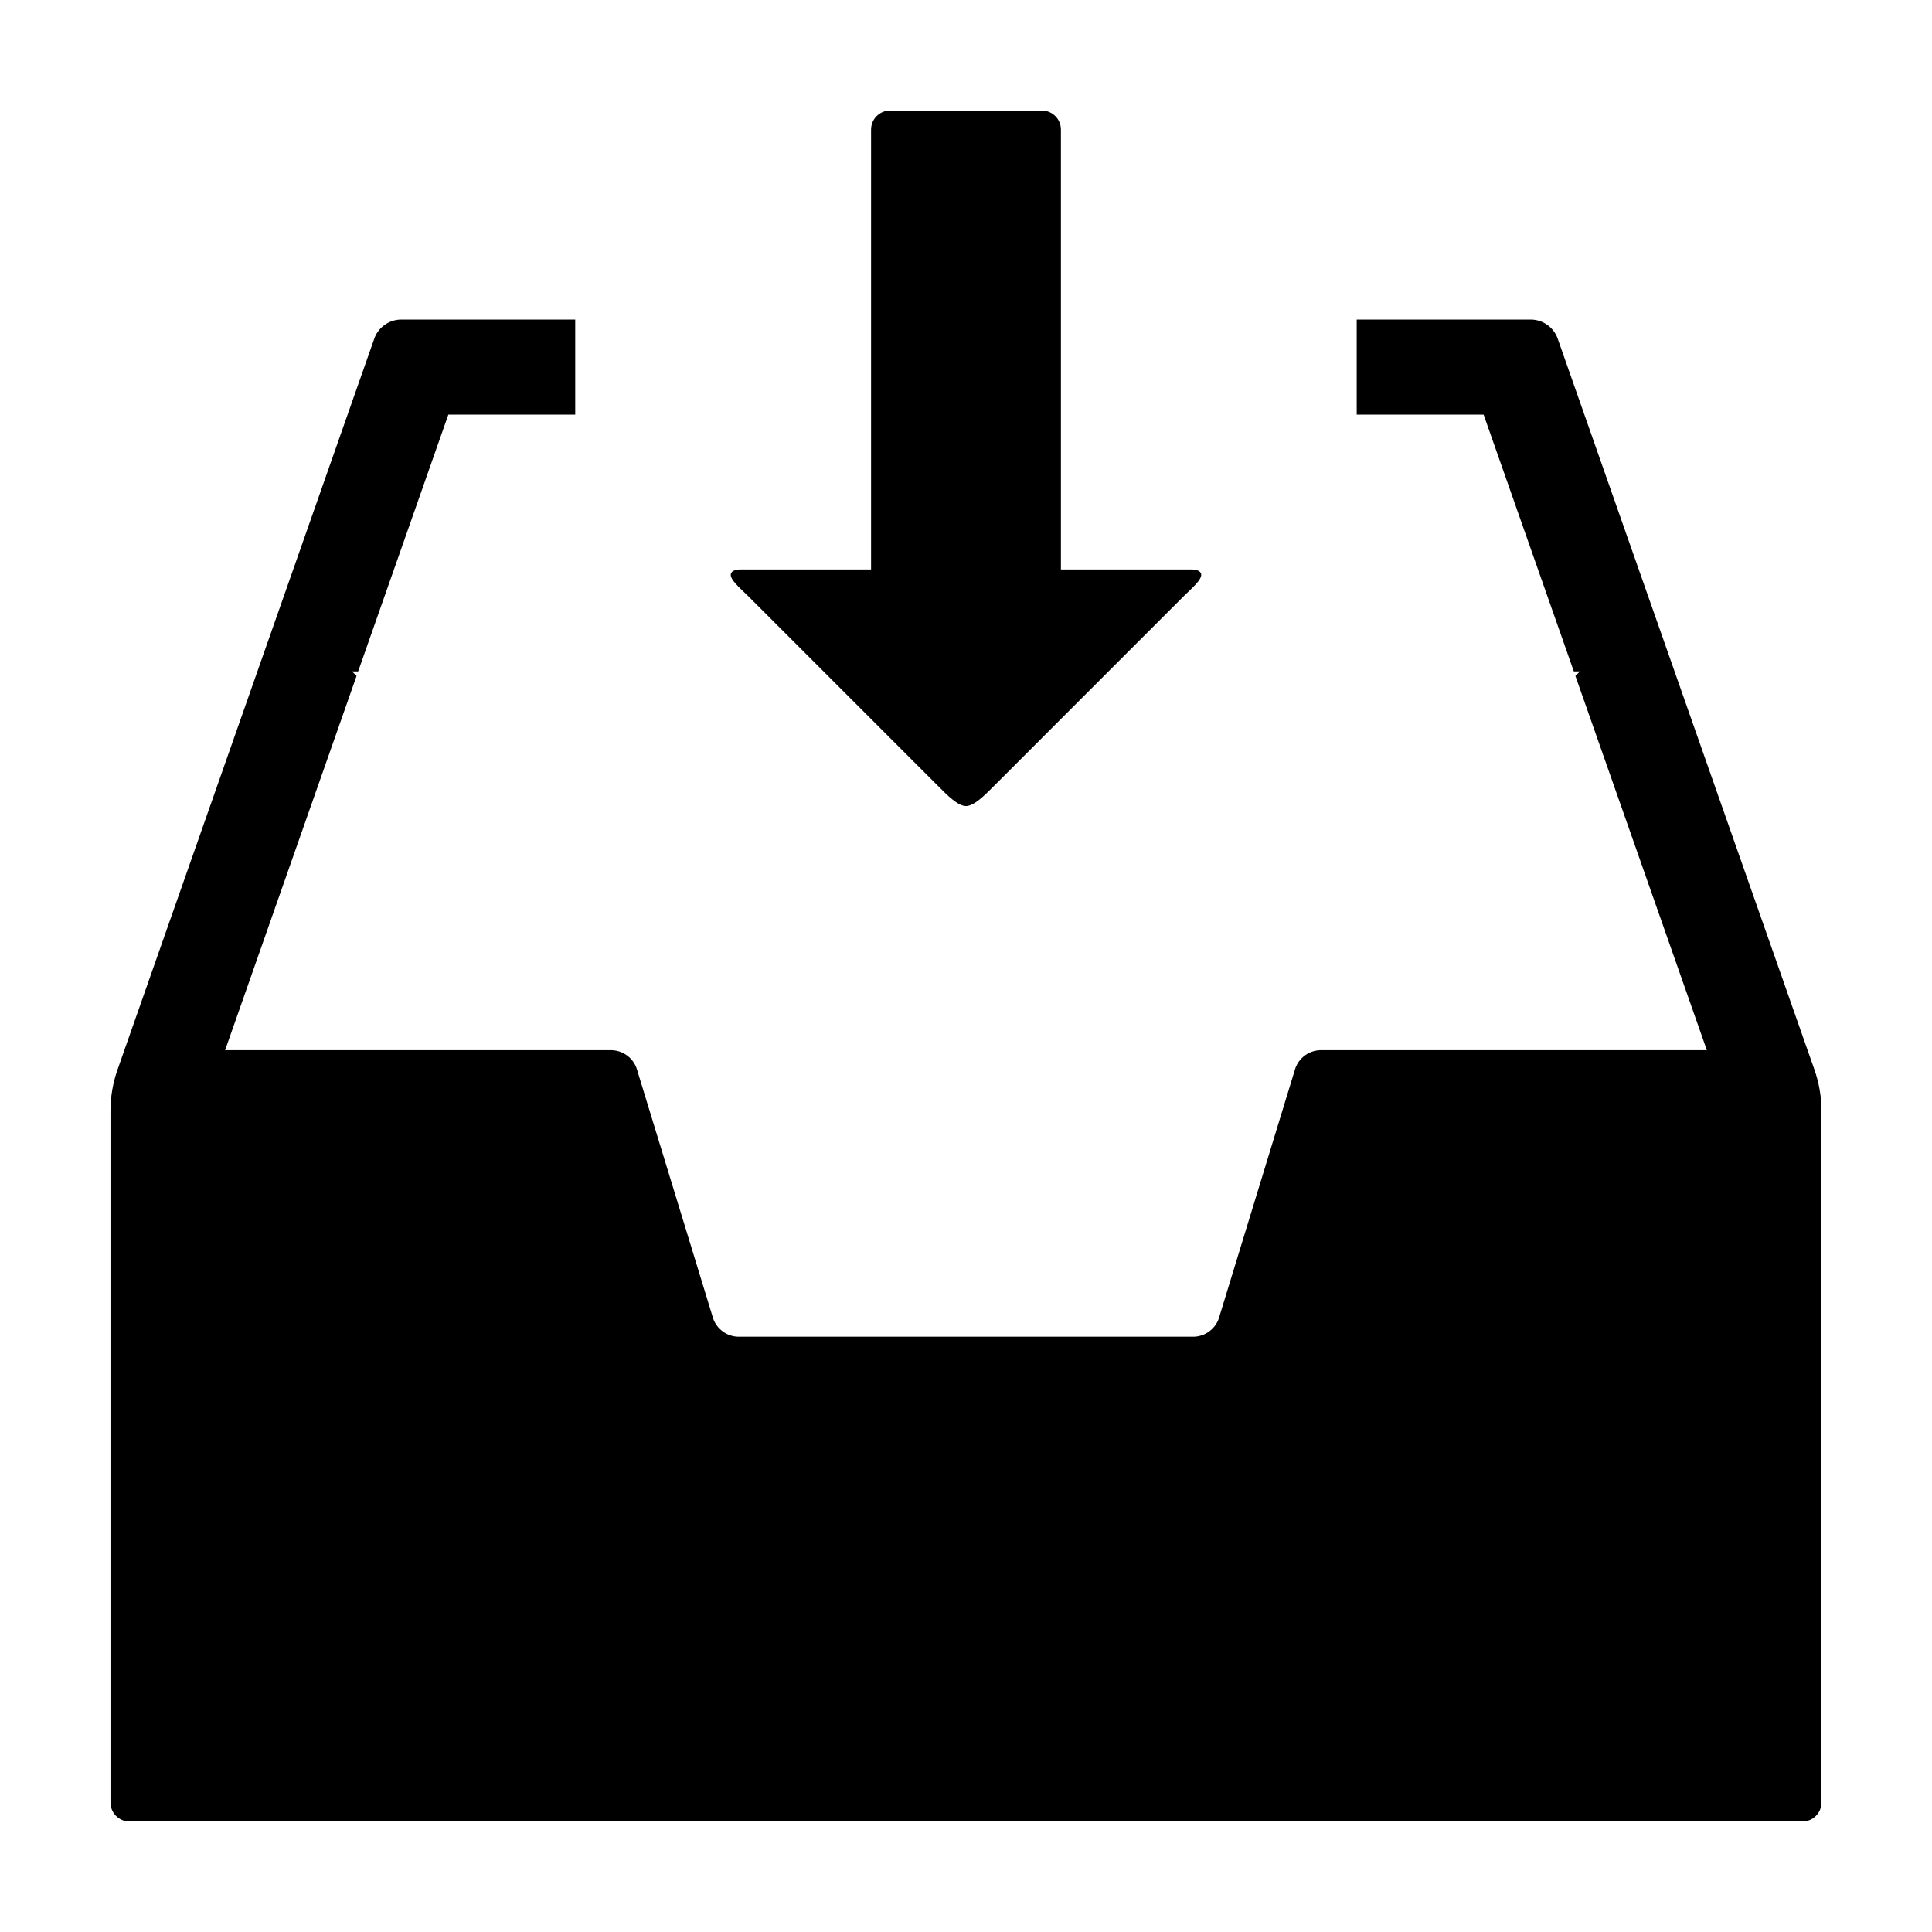
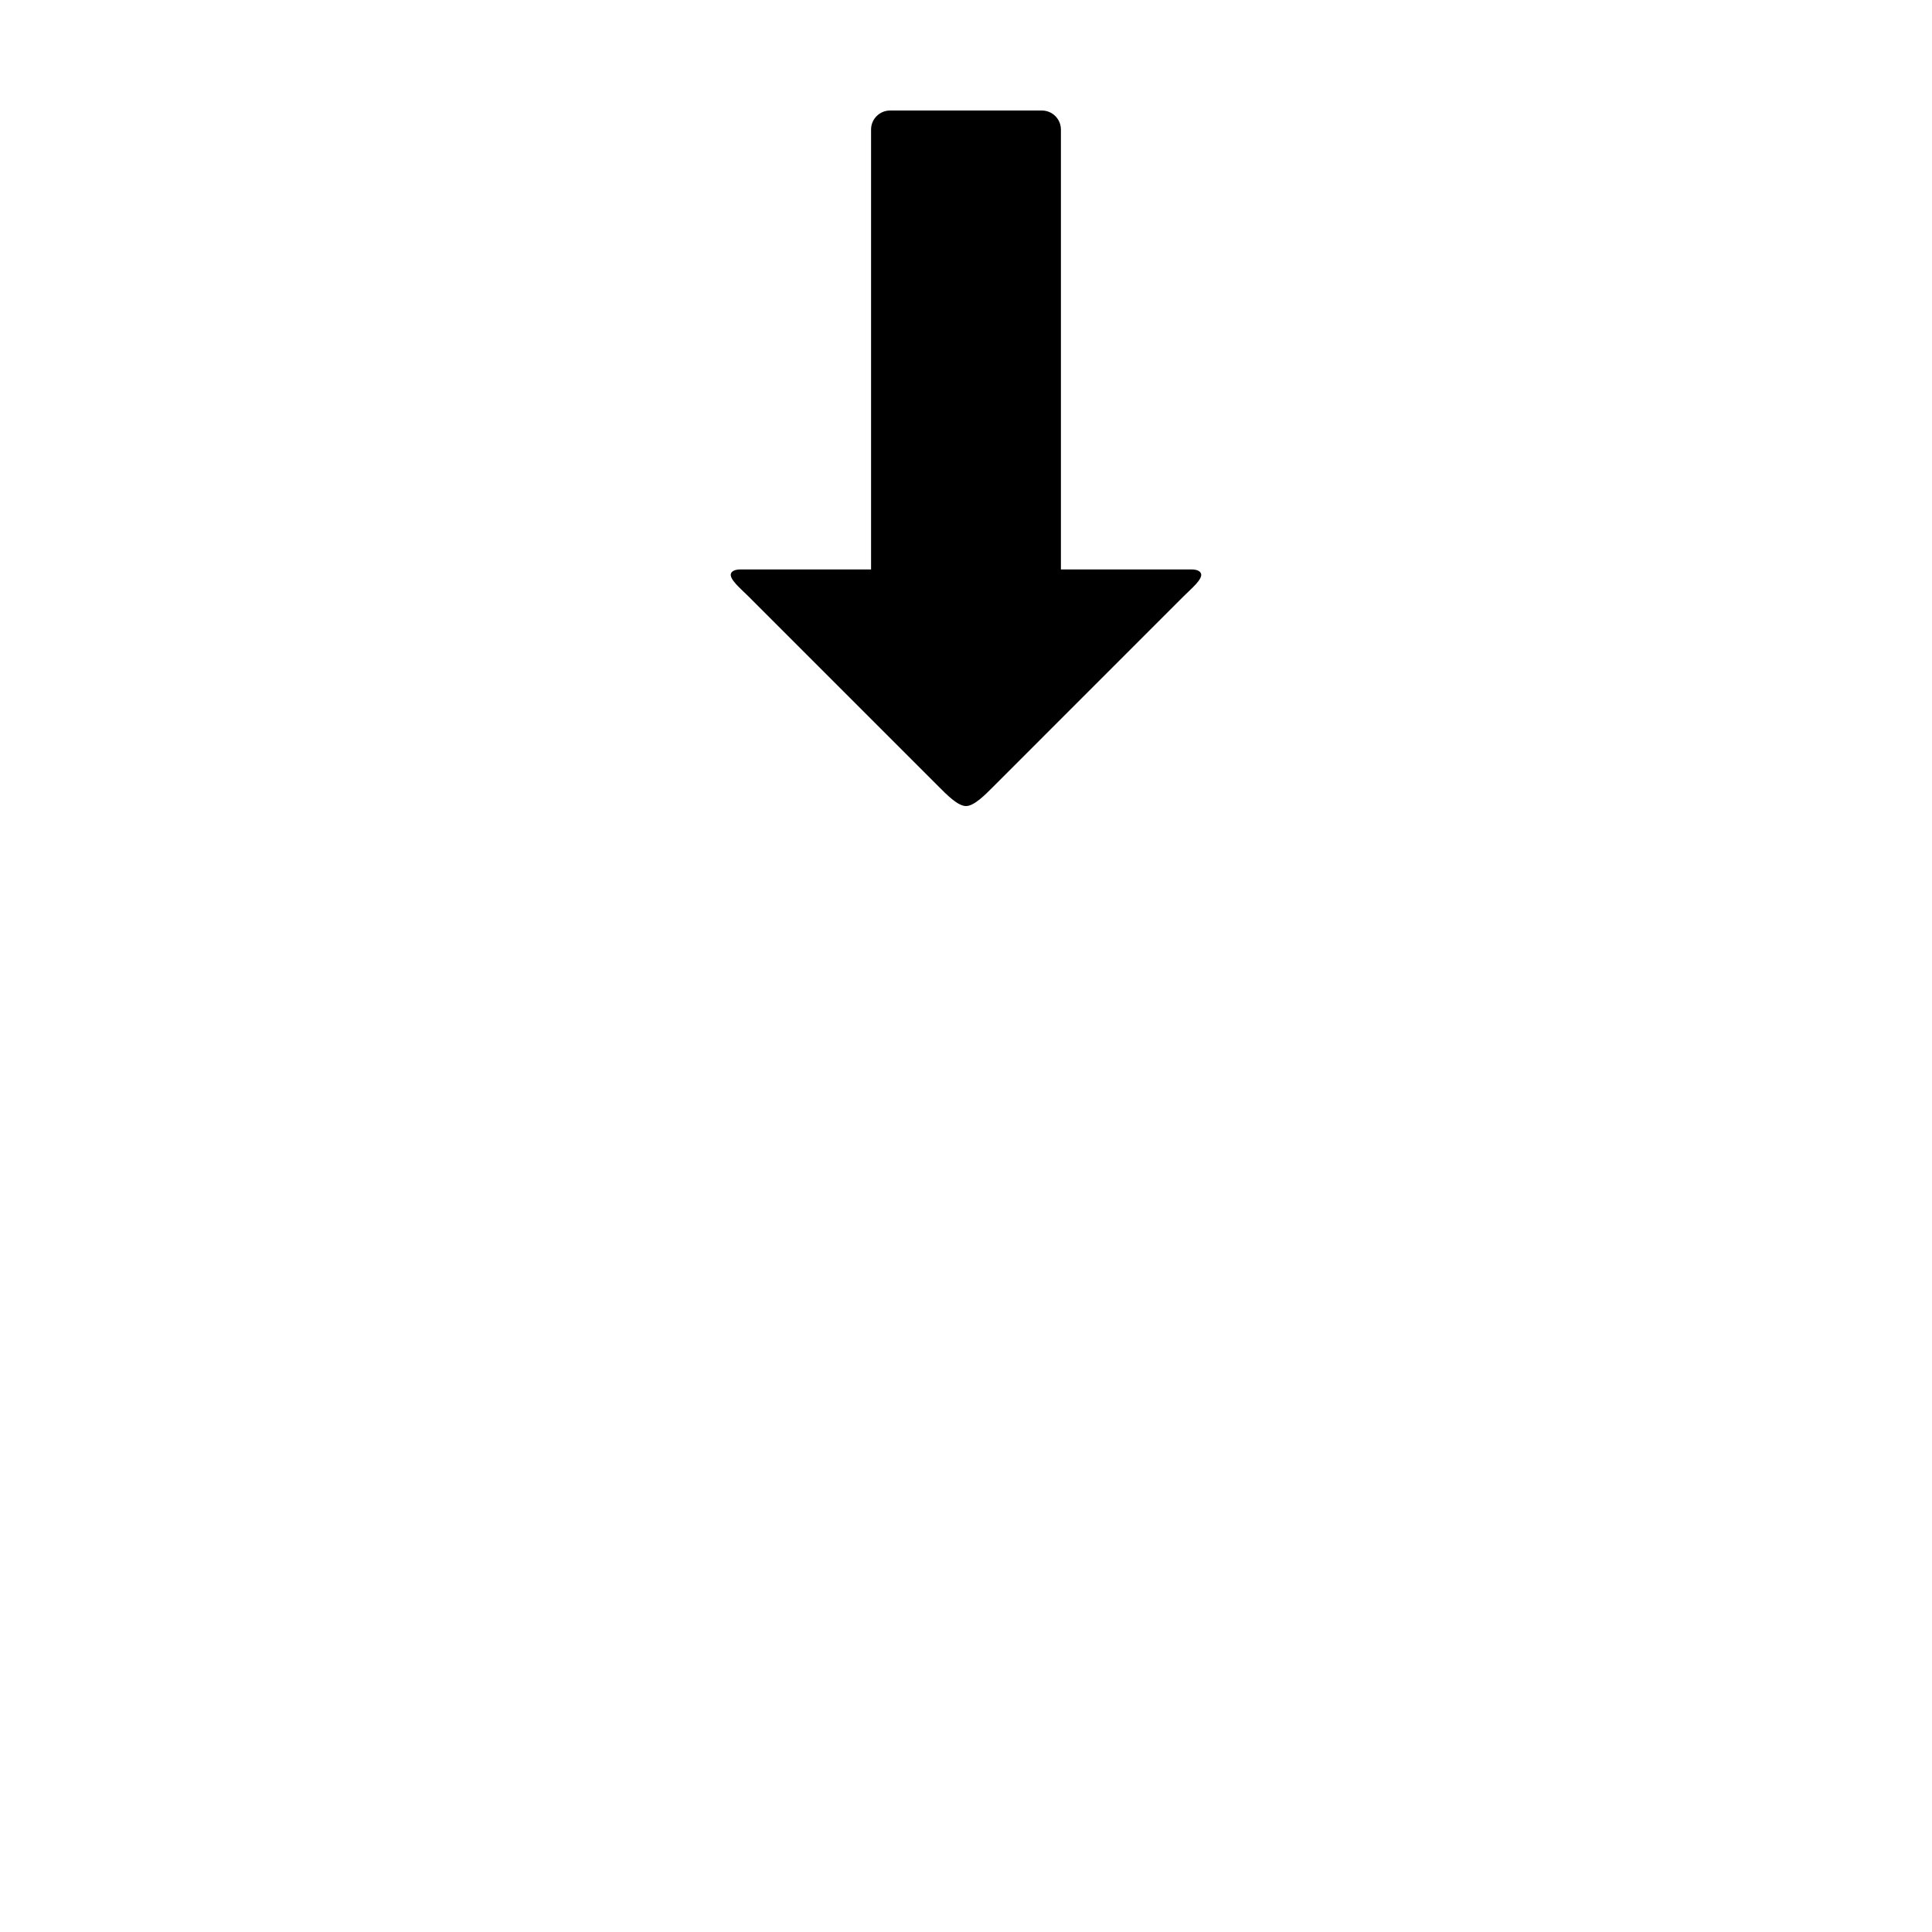
<svg xmlns="http://www.w3.org/2000/svg" fill="#000000" width="800px" height="800px" version="1.1" viewBox="144 144 512 512">
  <g>
    <path d="m420.11 173.29h-40.23c-2.781 0-5.039 2.258-5.039 5.039v116.58h-34.594c-1.391 0-2.254 0.398-2.519 1.043-0.609 1.469 2.637 4.113 4.606 6.082l50.539 50.539c1.969 1.969 4.938 5.039 7.125 5.039s5.156-3.07 7.125-5.039l50.535-50.539c1.969-1.969 5.215-4.613 4.606-6.082-0.266-0.645-1.129-1.043-2.519-1.043h-34.594v-116.58c0-1.336-0.531-2.617-1.477-3.562-0.945-0.945-2.227-1.477-3.562-1.477z" />
-     <path d="m626.71 621.68v-183.28c0-3.723-0.633-7.414-1.863-10.922l-68.148-194.03c-1.121-2.758-3.738-4.609-6.707-4.754h-46.449v25.191h33.633l23.902 68.043h1.617l-1.199 1.199 34.836 99.188h-102.55c-2.949 0.125-5.527 2.031-6.512 4.816l-20.281 66.289h0.004c-0.984 2.785-3.562 4.691-6.516 4.816h-120.97c-2.953-0.125-5.531-2.031-6.512-4.816l-20.281-66.289c-0.984-2.785-3.562-4.691-6.512-4.816h-102.55l34.84-99.184-1.199-1.199 1.621-0.004 23.902-68.043h33.625v-25.191h-46.441c-2.969 0.145-5.586 1.996-6.707 4.754l-68.152 194.03c-1.234 3.508-1.863 7.199-1.863 10.922v183.28c0 2.781 2.254 5.039 5.039 5.039h443.35c2.781 0 5.039-2.258 5.039-5.039z" />
  </g>
</svg>